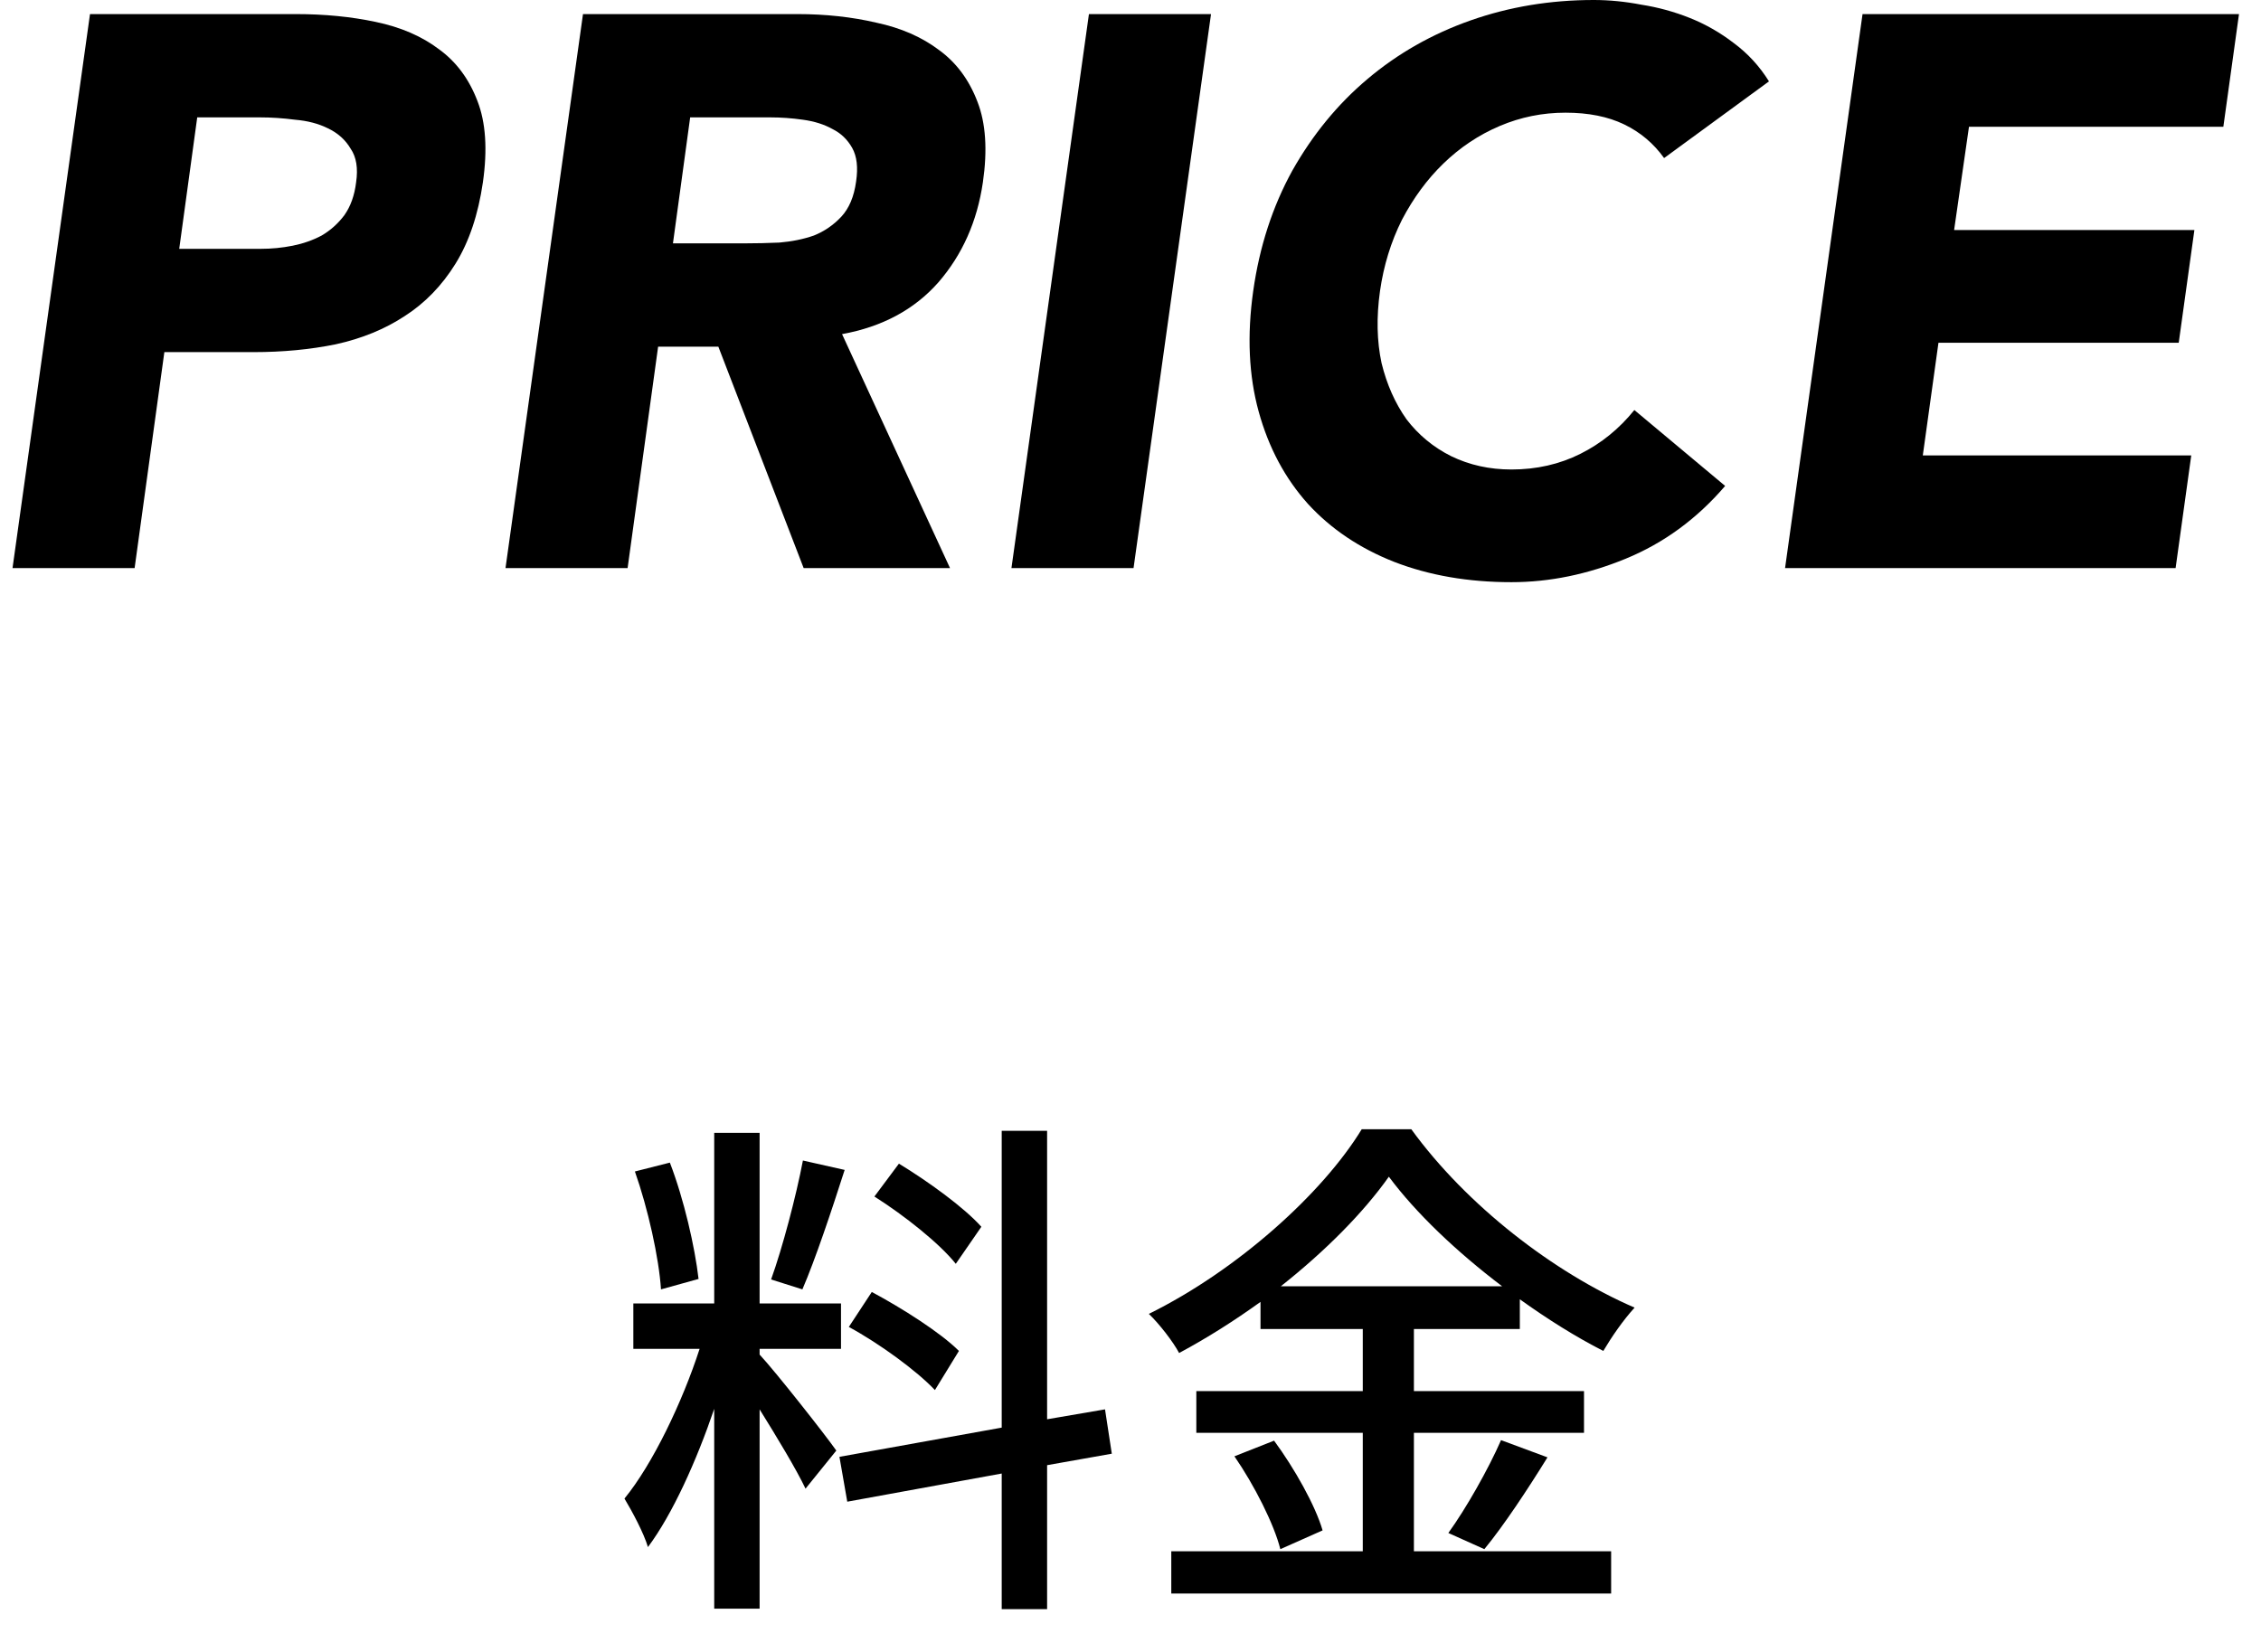
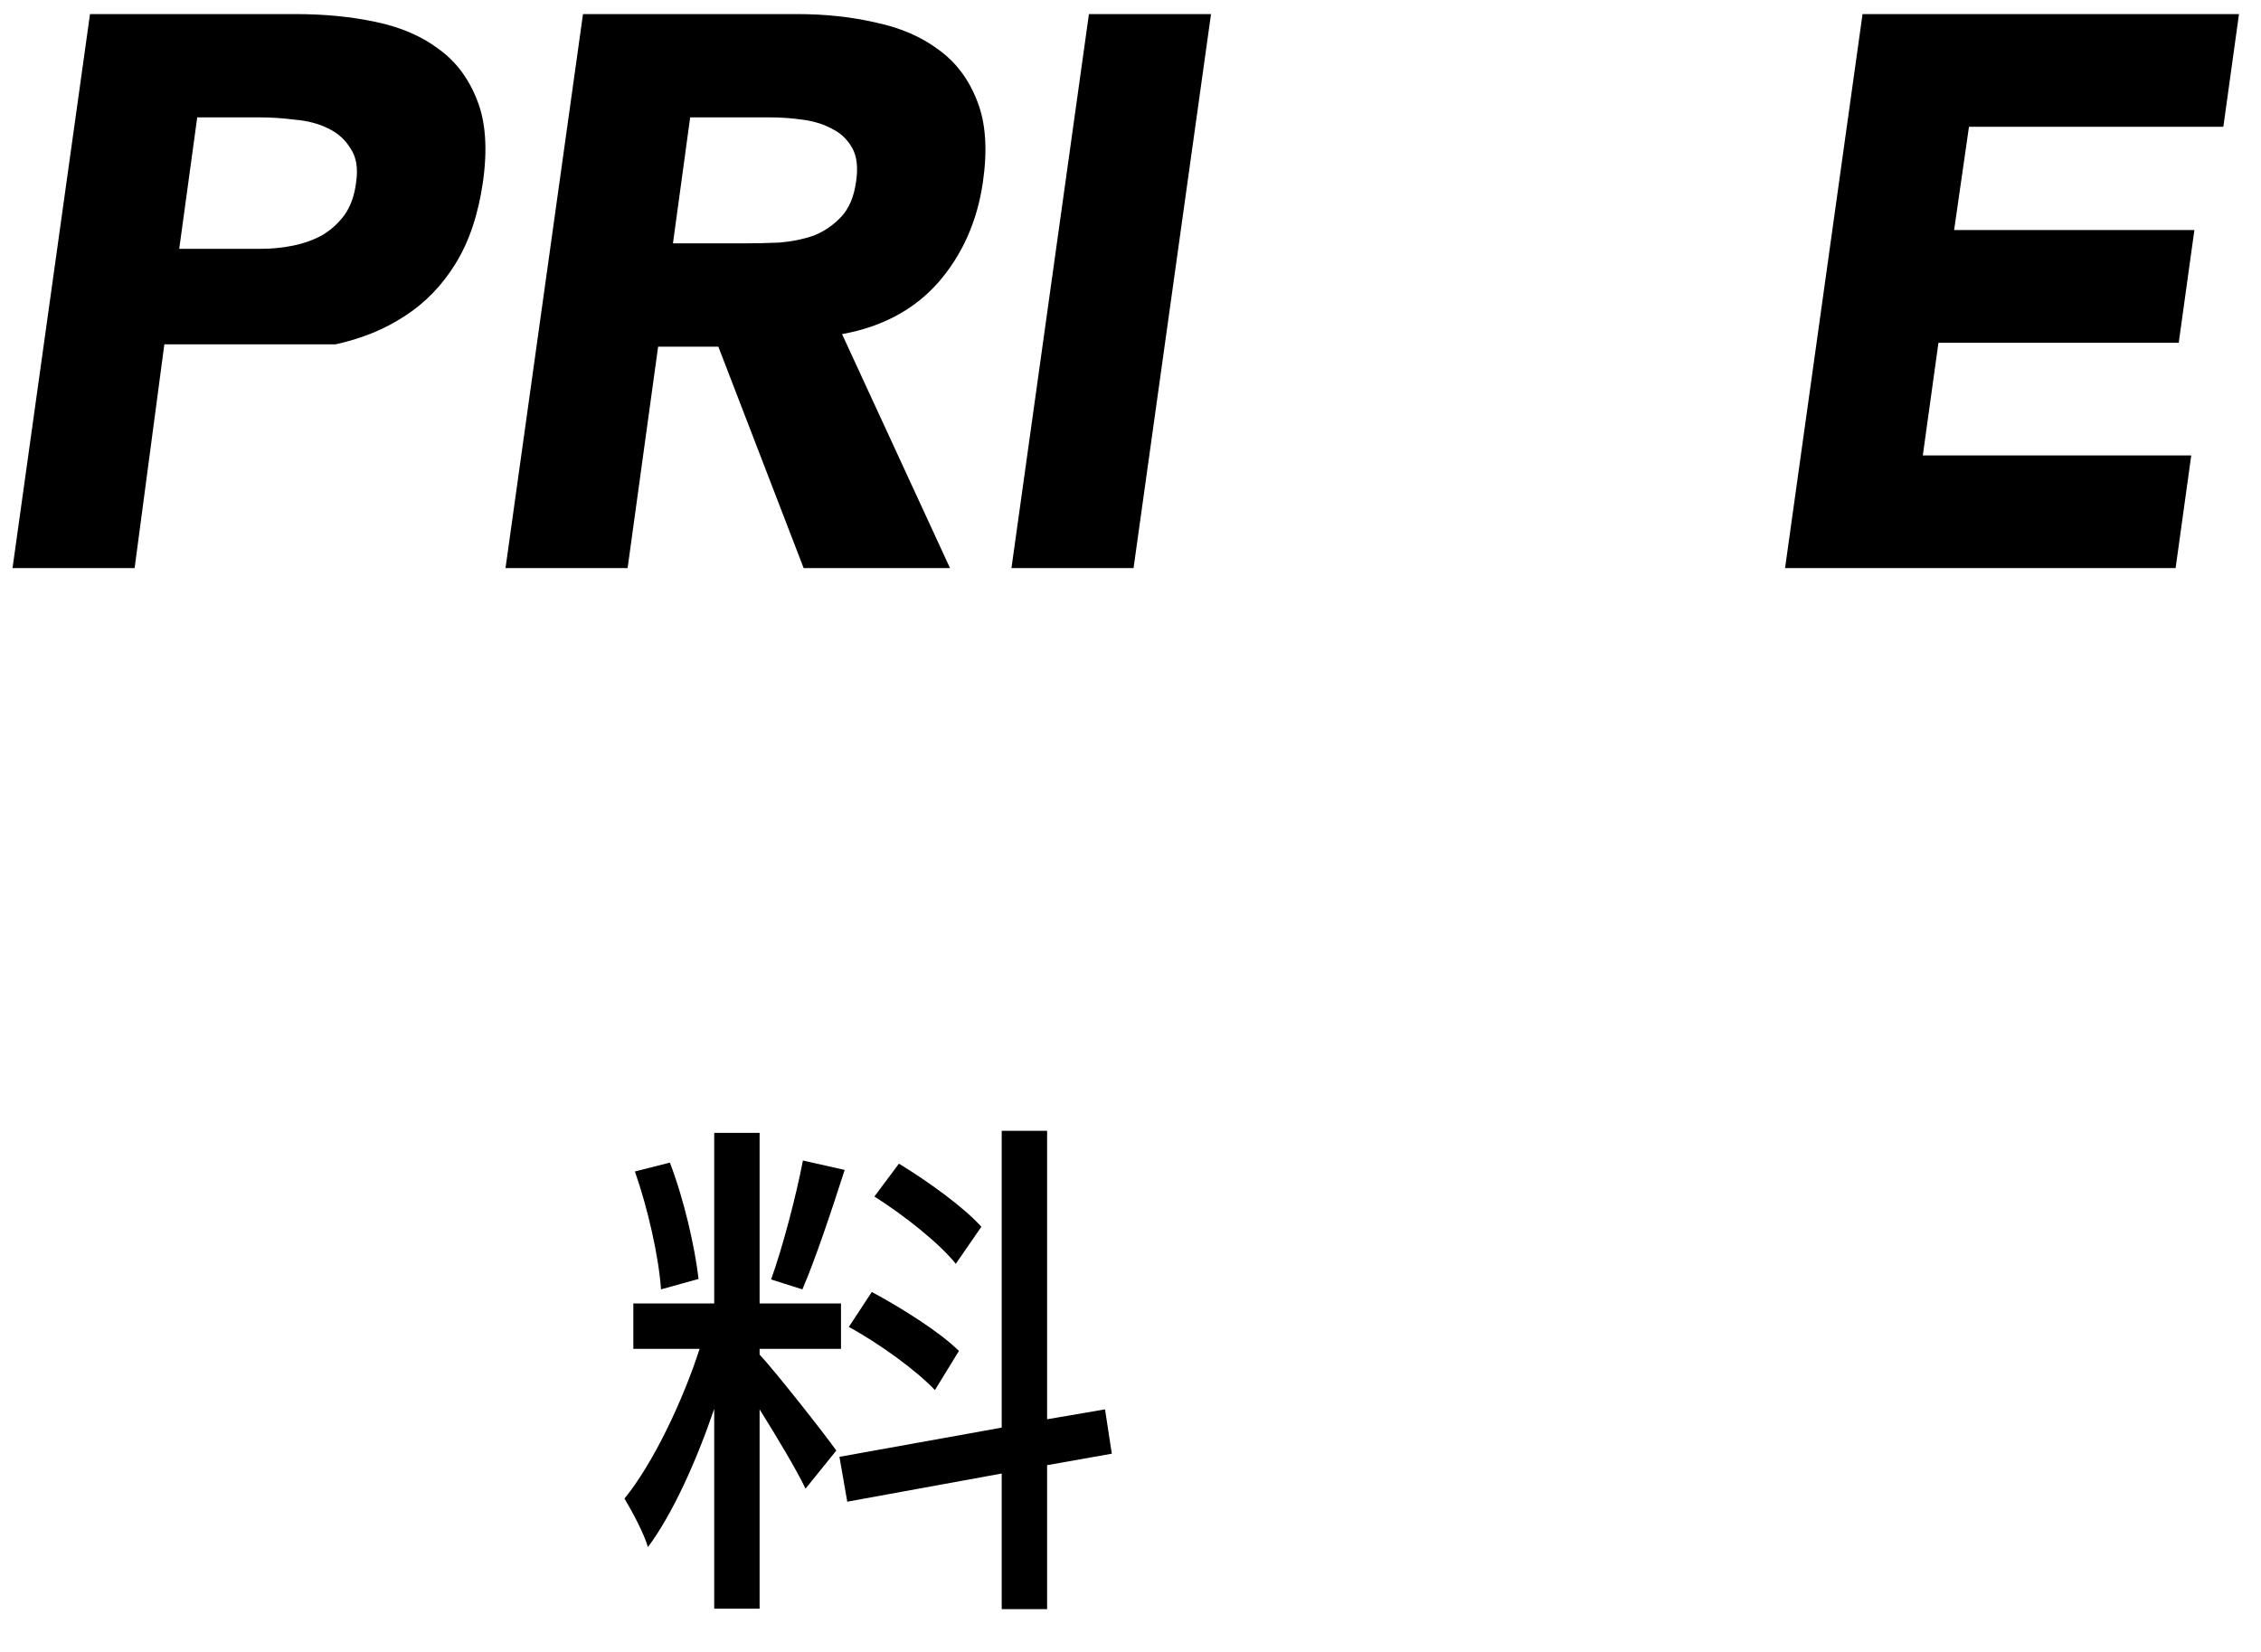
<svg xmlns="http://www.w3.org/2000/svg" width="52" height="38" viewBox="0 0 52 38" fill="none">
-   <path d="M29.458 29.588H34.546C33.502 28.796 32.566 27.908 31.942 27.068C31.366 27.884 30.49 28.772 29.458 29.588ZM32.518 32.96V35.684H37.054V36.656H26.938V35.684H31.342V32.96H27.514V32H31.342V30.572H28.99V29.948C28.39 30.38 27.766 30.776 27.118 31.124C26.986 30.872 26.662 30.452 26.422 30.224C28.462 29.216 30.418 27.452 31.318 25.976H32.458C33.73 27.728 35.734 29.276 37.594 30.08C37.33 30.368 37.066 30.752 36.874 31.076C36.238 30.752 35.59 30.344 34.954 29.888V30.572H32.518V32H36.43V32.96H32.518ZM28.39 33.5L29.302 33.14C29.77 33.776 30.25 34.628 30.418 35.204L29.446 35.636C29.302 35.06 28.846 34.16 28.39 33.5ZM34.138 35.636L33.31 35.264C33.718 34.7 34.234 33.788 34.522 33.128L35.59 33.524C35.122 34.28 34.582 35.096 34.138 35.636Z" fill="black" />
  <path d="M22.57 28.22L21.982 29.072C21.61 28.604 20.794 27.956 20.11 27.524L20.674 26.768C21.346 27.176 22.174 27.776 22.57 28.22ZM22.054 31.076L21.502 31.976C21.082 31.532 20.23 30.908 19.522 30.524L20.05 29.72C20.746 30.092 21.634 30.656 22.054 31.076ZM18.466 26.696L19.426 26.912C19.126 27.848 18.754 28.964 18.454 29.66L17.734 29.432C17.998 28.7 18.31 27.512 18.466 26.696ZM16.066 29.42L15.202 29.66C15.154 28.928 14.902 27.8 14.602 26.948L15.406 26.744C15.73 27.584 15.982 28.688 16.066 29.42ZM17.47 31.028V31.16C17.83 31.544 18.982 33.008 19.234 33.368L18.526 34.244C18.322 33.812 17.866 33.056 17.47 32.42V37.004H16.426V32.408C16.018 33.608 15.466 34.832 14.902 35.588C14.806 35.264 14.542 34.772 14.362 34.472C15.01 33.68 15.694 32.252 16.09 31.028H14.566V29.984H16.426V26.06H17.47V29.984H19.342V31.028H17.47ZM25.57 33.44L24.082 33.704V37.016H23.038V33.896L19.486 34.544L19.306 33.512L23.038 32.84V26.012H24.082V32.648L25.414 32.42L25.57 33.44Z" fill="black" />
  <path d="M42.836 0.324H51.494L51.134 2.916H45.284L44.942 5.292H50.468L50.108 7.884H44.582L44.222 10.476H50.396L50.036 13.068H41.054L42.836 0.324Z" fill="black" />
-   <path d="M38.272 3.636C38.032 3.3 37.726 3.042 37.354 2.862C36.982 2.682 36.532 2.592 36.004 2.592C35.476 2.592 34.972 2.694 34.492 2.898C34.012 3.102 33.58 3.39 33.196 3.762C32.824 4.122 32.506 4.554 32.242 5.058C31.99 5.562 31.822 6.108 31.738 6.696C31.654 7.296 31.666 7.848 31.774 8.352C31.894 8.844 32.086 9.276 32.35 9.648C32.626 10.008 32.968 10.29 33.376 10.494C33.796 10.698 34.258 10.8 34.762 10.8C35.338 10.8 35.866 10.68 36.346 10.44C36.826 10.2 37.24 9.864 37.588 9.432L39.676 11.178C39.028 11.934 38.266 12.492 37.39 12.852C36.514 13.212 35.638 13.392 34.762 13.392C33.766 13.392 32.866 13.236 32.062 12.924C31.27 12.612 30.61 12.168 30.082 11.592C29.554 11.004 29.176 10.296 28.948 9.468C28.72 8.64 28.678 7.716 28.822 6.696C28.966 5.676 29.266 4.752 29.722 3.924C30.19 3.096 30.766 2.394 31.45 1.818C32.146 1.23 32.938 0.78 33.826 0.468C34.714 0.156 35.656 0 36.652 0C37.012 0 37.378 0.036 37.75 0.108C38.134 0.168 38.506 0.27 38.866 0.414C39.226 0.558 39.562 0.75 39.874 0.99C40.198 1.23 40.468 1.524 40.684 1.872L38.272 3.636Z" fill="black" />
  <path d="M25.044 0.324H27.852L26.07 13.068H23.262L25.044 0.324Z" fill="black" />
  <path d="M13.408 0.324H18.34C18.988 0.324 19.593 0.39 20.157 0.522C20.721 0.642 21.201 0.852 21.598 1.152C21.994 1.44 22.288 1.836 22.48 2.34C22.672 2.832 22.713 3.45 22.605 4.194C22.474 5.094 22.131 5.862 21.579 6.498C21.027 7.122 20.29 7.518 19.366 7.686L21.849 13.068H18.483L16.521 7.974H15.136L14.434 13.068H11.626L13.408 0.324ZM15.477 5.598H17.134C17.386 5.598 17.649 5.592 17.925 5.58C18.213 5.556 18.477 5.502 18.718 5.418C18.957 5.322 19.168 5.178 19.348 4.986C19.527 4.794 19.642 4.524 19.689 4.176C19.738 3.852 19.707 3.594 19.599 3.402C19.491 3.21 19.341 3.066 19.149 2.97C18.957 2.862 18.73 2.79 18.465 2.754C18.213 2.718 17.962 2.7 17.709 2.7H15.873L15.477 5.598Z" fill="black" />
-   <path d="M2.07 0.324H6.804C7.464 0.324 8.076 0.384 8.64 0.504C9.216 0.624 9.702 0.834 10.098 1.134C10.494 1.422 10.788 1.818 10.98 2.322C11.172 2.814 11.214 3.438 11.106 4.194C10.998 4.938 10.788 5.562 10.476 6.066C10.164 6.57 9.774 6.972 9.306 7.272C8.85 7.572 8.322 7.788 7.722 7.92C7.134 8.04 6.504 8.1 5.832 8.1H3.78L3.096 13.068H0.288L2.07 0.324ZM4.122 5.724H5.994C6.246 5.724 6.492 5.7 6.732 5.652C6.972 5.604 7.194 5.526 7.398 5.418C7.602 5.298 7.776 5.142 7.92 4.95C8.064 4.746 8.154 4.494 8.19 4.194C8.238 3.87 8.196 3.612 8.064 3.42C7.944 3.216 7.77 3.06 7.542 2.952C7.326 2.844 7.074 2.778 6.786 2.754C6.51 2.718 6.24 2.7 5.976 2.7H4.536L4.122 5.724Z" fill="black" />
+   <path d="M2.07 0.324H6.804C7.464 0.324 8.076 0.384 8.64 0.504C9.216 0.624 9.702 0.834 10.098 1.134C10.494 1.422 10.788 1.818 10.98 2.322C11.172 2.814 11.214 3.438 11.106 4.194C10.998 4.938 10.788 5.562 10.476 6.066C10.164 6.57 9.774 6.972 9.306 7.272C8.85 7.572 8.322 7.788 7.722 7.92H3.78L3.096 13.068H0.288L2.07 0.324ZM4.122 5.724H5.994C6.246 5.724 6.492 5.7 6.732 5.652C6.972 5.604 7.194 5.526 7.398 5.418C7.602 5.298 7.776 5.142 7.92 4.95C8.064 4.746 8.154 4.494 8.19 4.194C8.238 3.87 8.196 3.612 8.064 3.42C7.944 3.216 7.77 3.06 7.542 2.952C7.326 2.844 7.074 2.778 6.786 2.754C6.51 2.718 6.24 2.7 5.976 2.7H4.536L4.122 5.724Z" fill="black" />
</svg>